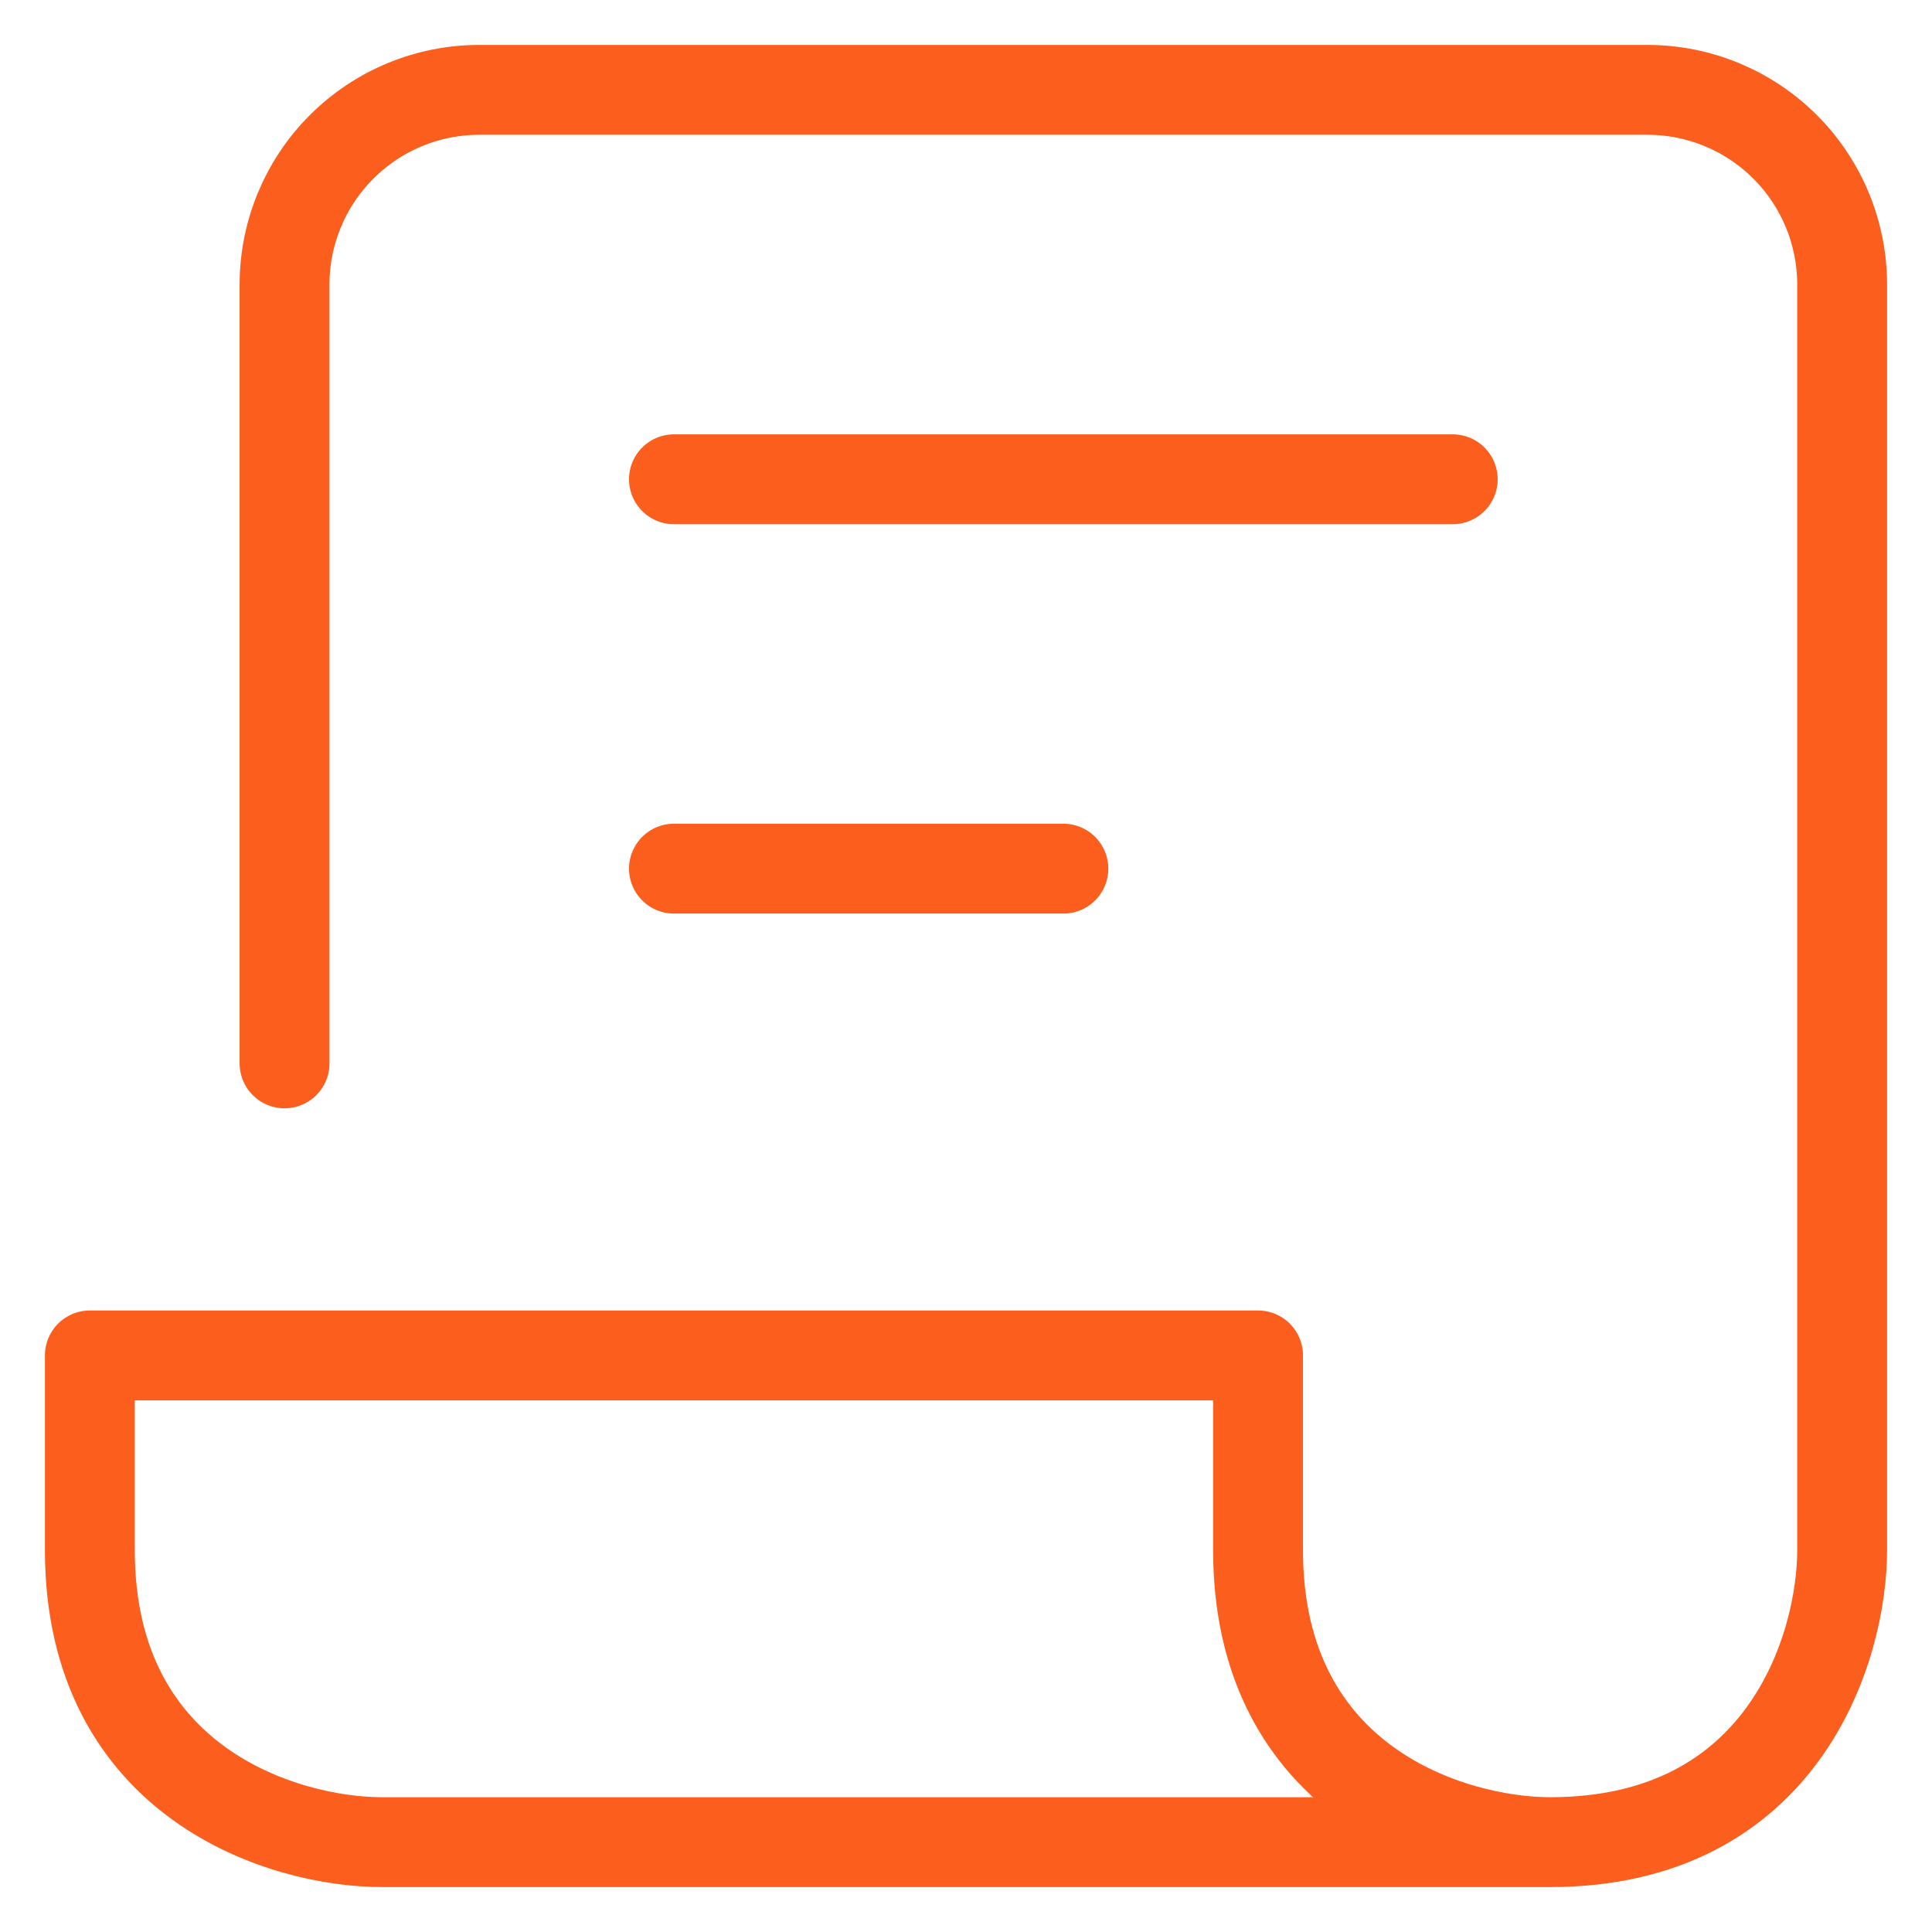
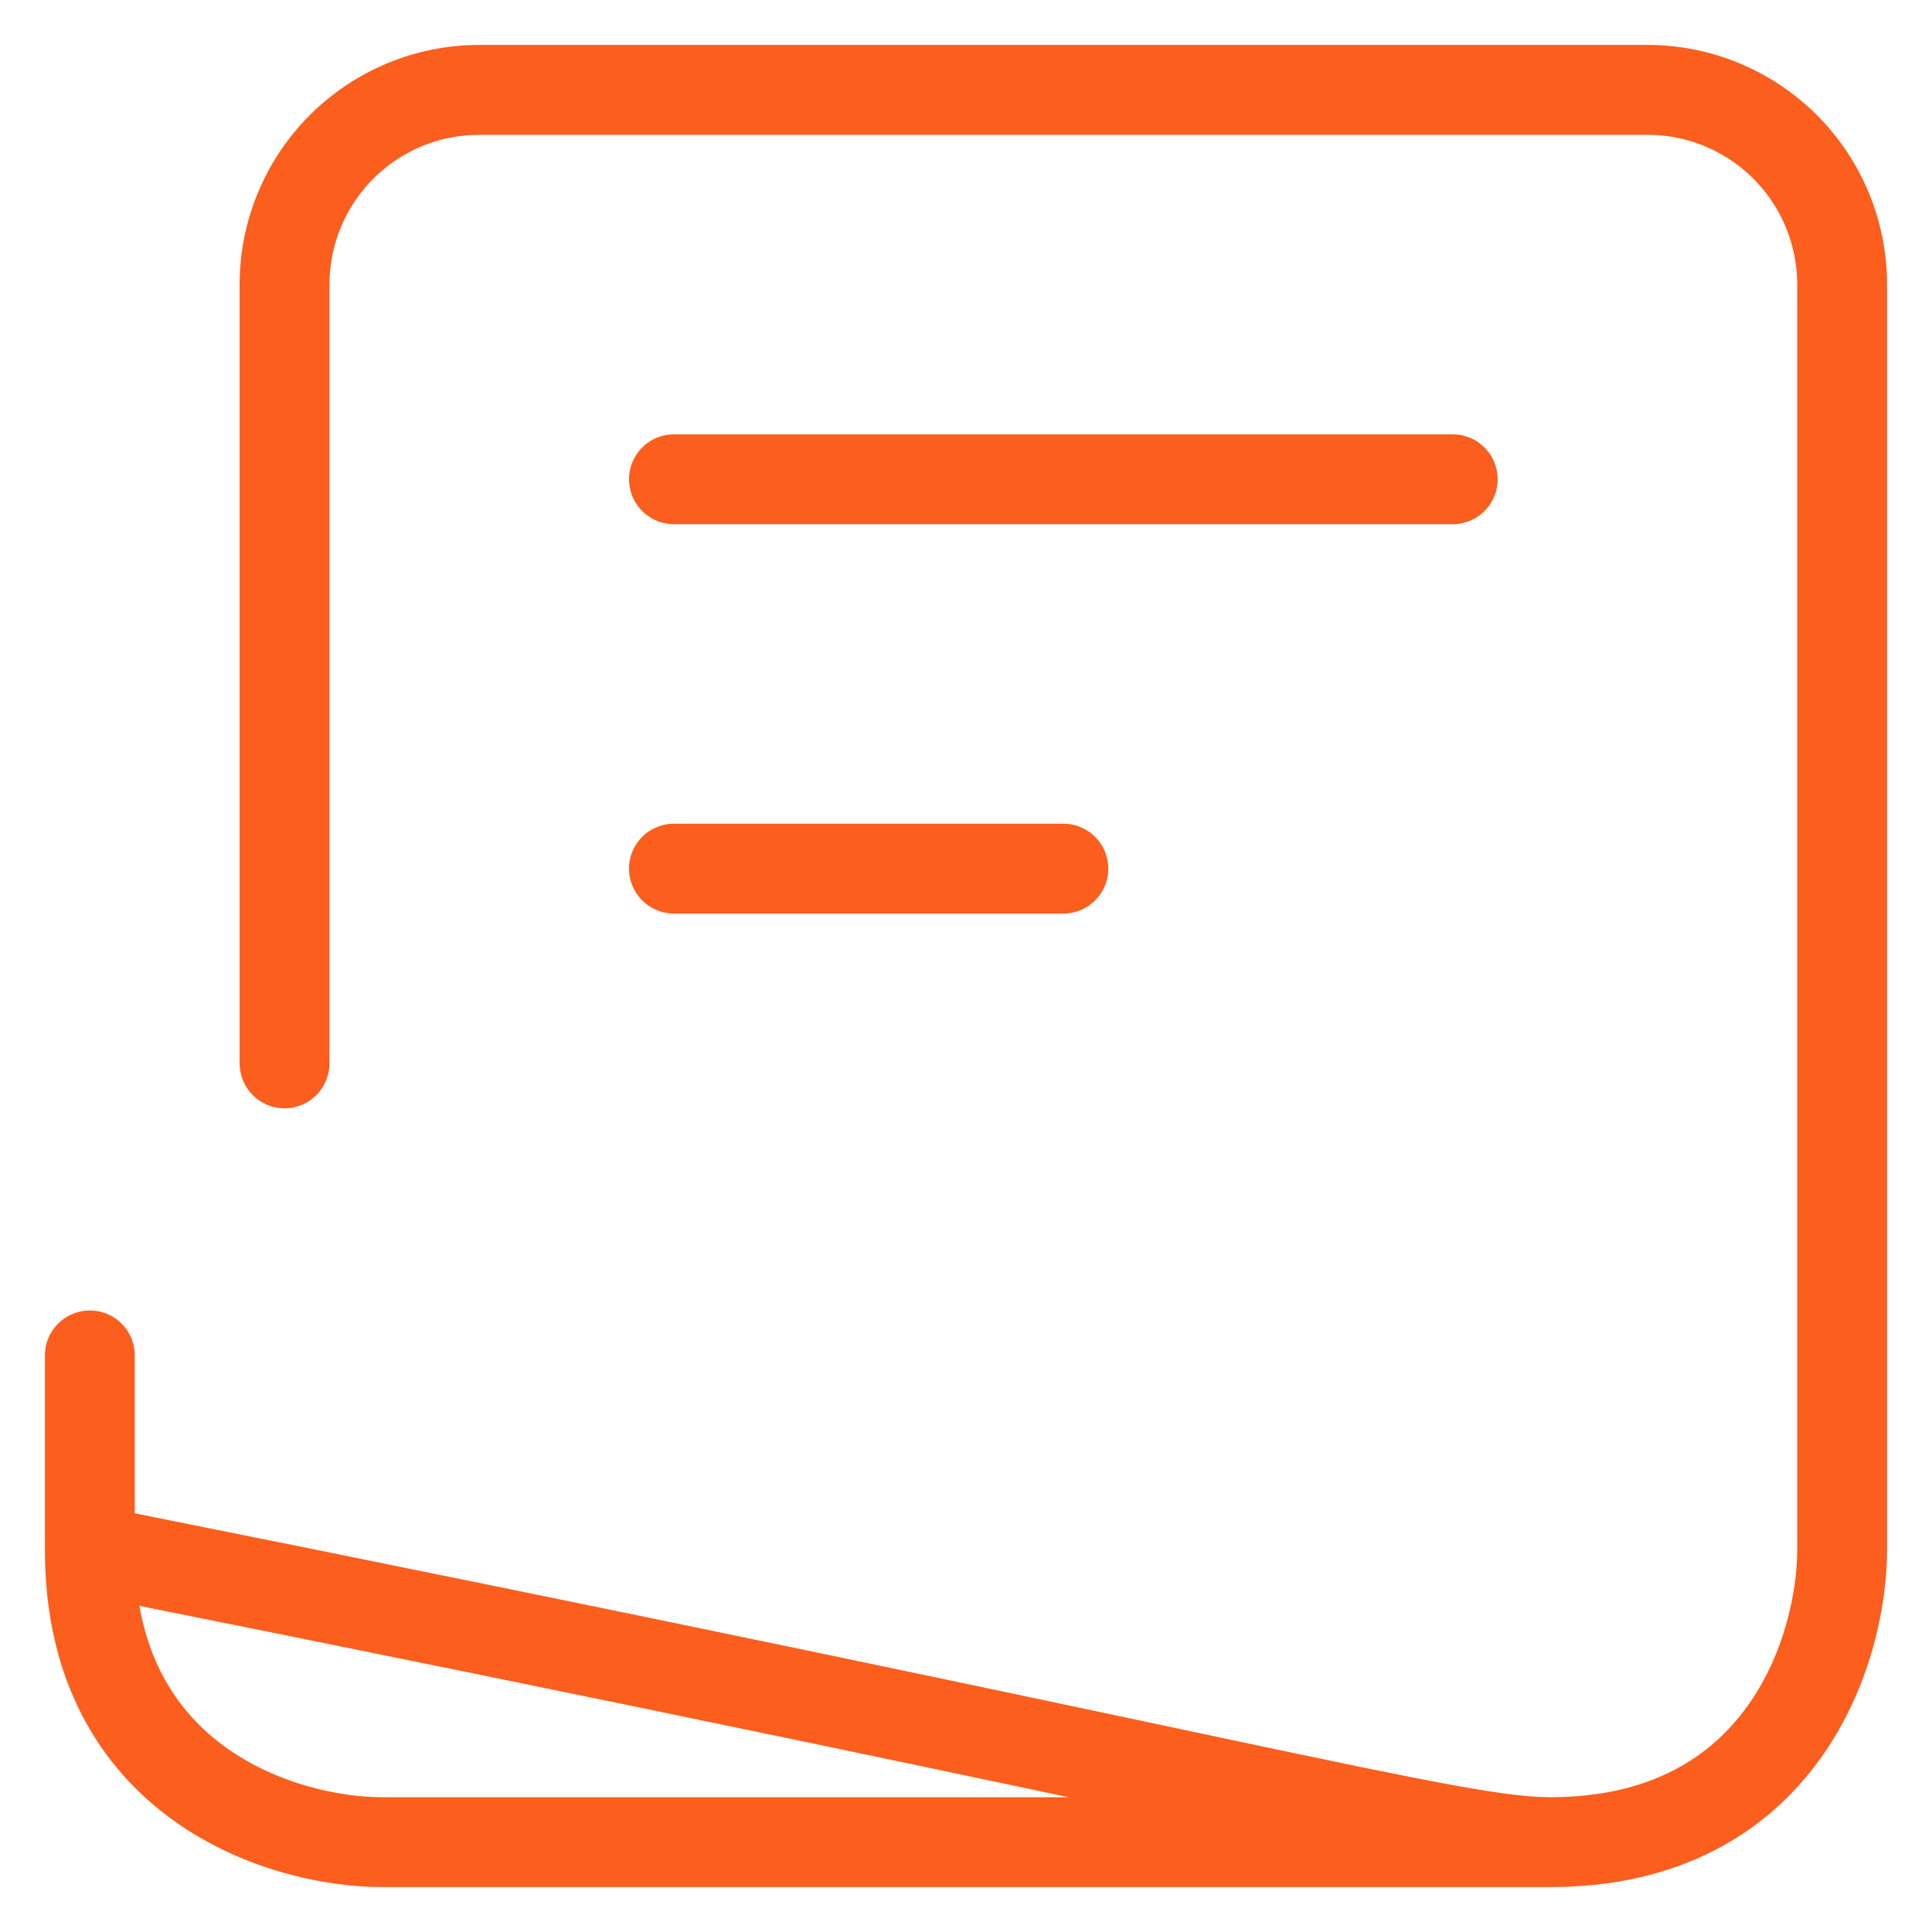
<svg xmlns="http://www.w3.org/2000/svg" width="43" height="43" viewBox="0 0 43 43" fill="none">
  <g id="majesticons:paper-fold-text-line">
-     <path id="Vector" d="M6.333 23.667V6.333C6.333 5.184 6.79 4.082 7.603 3.269C8.415 2.457 9.517 2 10.667 2H36.667C37.816 2 38.918 2.457 39.731 3.269C40.544 4.082 41 5.184 41 6.333V34.5C41 36.667 39.7 41 34.5 41M34.5 41H8.5C6.333 41 2 39.7 2 34.5V30.167H28V34.5C28 39.7 32.333 41 34.5 41ZM15 10.667H32.333M15 19.333H23.667" stroke="#FC5E1D" stroke-width="2" stroke-linecap="round" stroke-linejoin="round" />
+     <path id="Vector" d="M6.333 23.667V6.333C6.333 5.184 6.79 4.082 7.603 3.269C8.415 2.457 9.517 2 10.667 2H36.667C37.816 2 38.918 2.457 39.731 3.269C40.544 4.082 41 5.184 41 6.333V34.5C41 36.667 39.7 41 34.5 41M34.5 41H8.5C6.333 41 2 39.7 2 34.5V30.167V34.5C28 39.7 32.333 41 34.5 41ZM15 10.667H32.333M15 19.333H23.667" stroke="#FC5E1D" stroke-width="2" stroke-linecap="round" stroke-linejoin="round" />
  </g>
</svg>